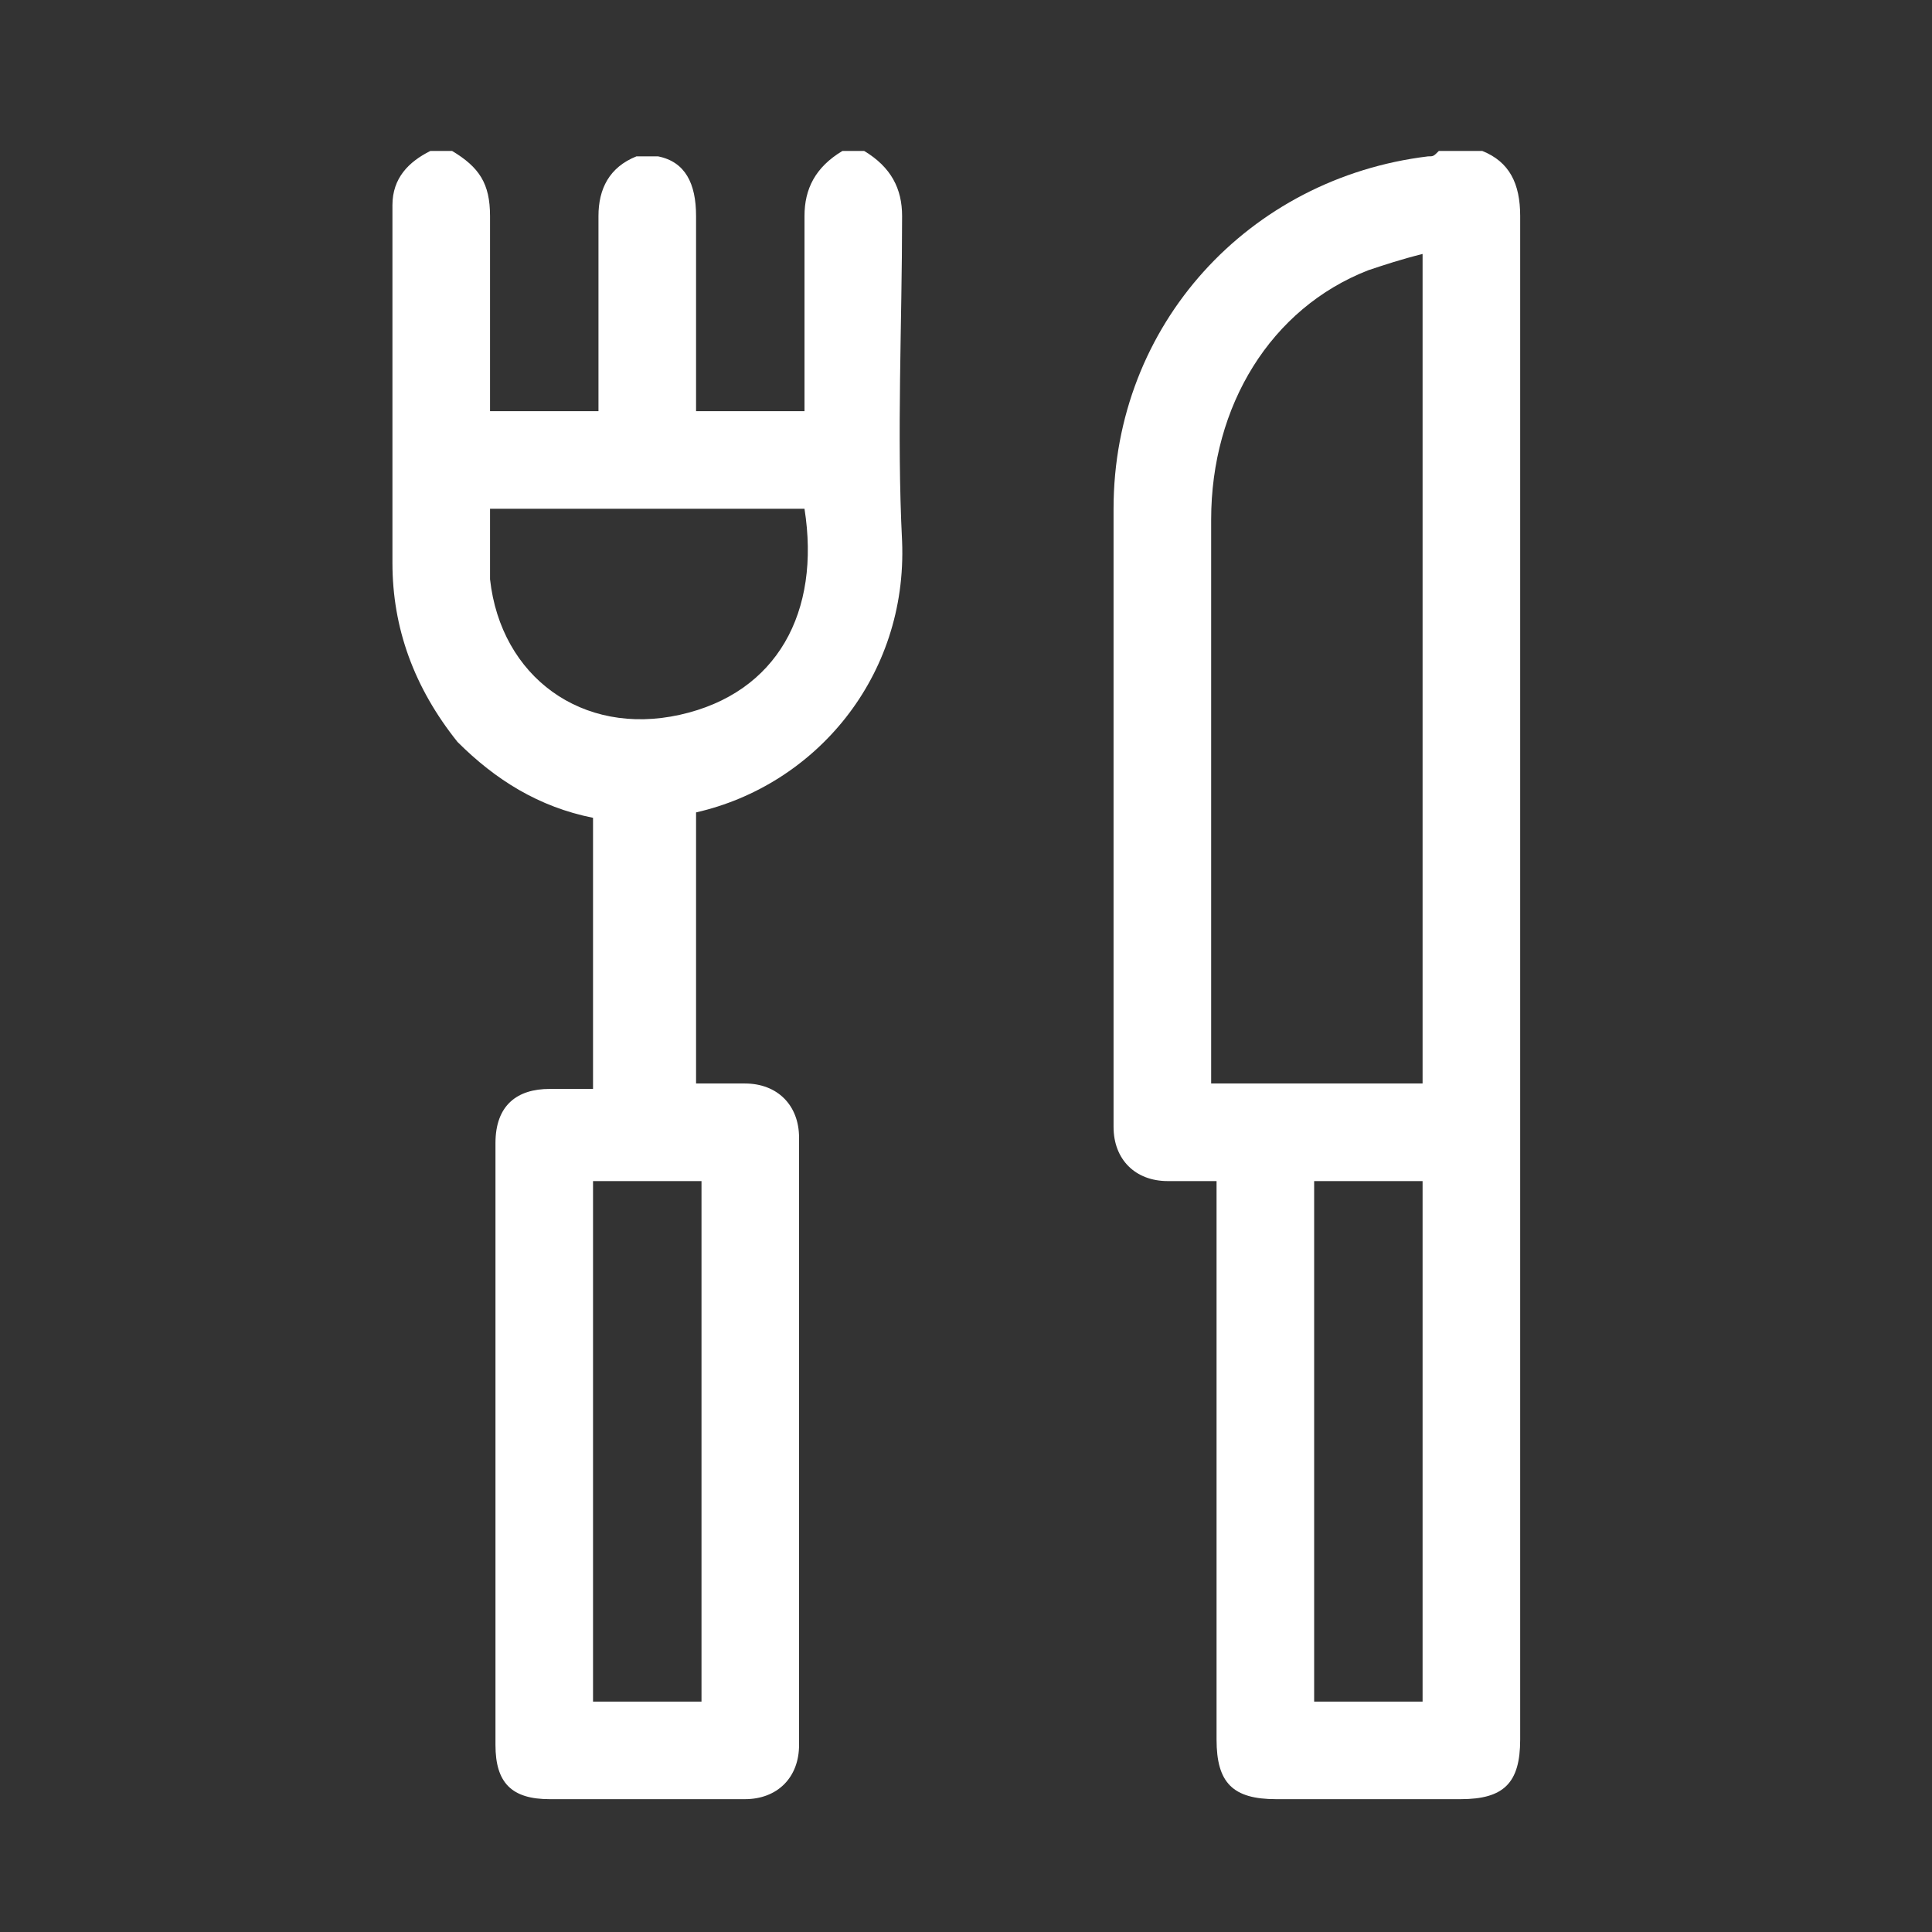
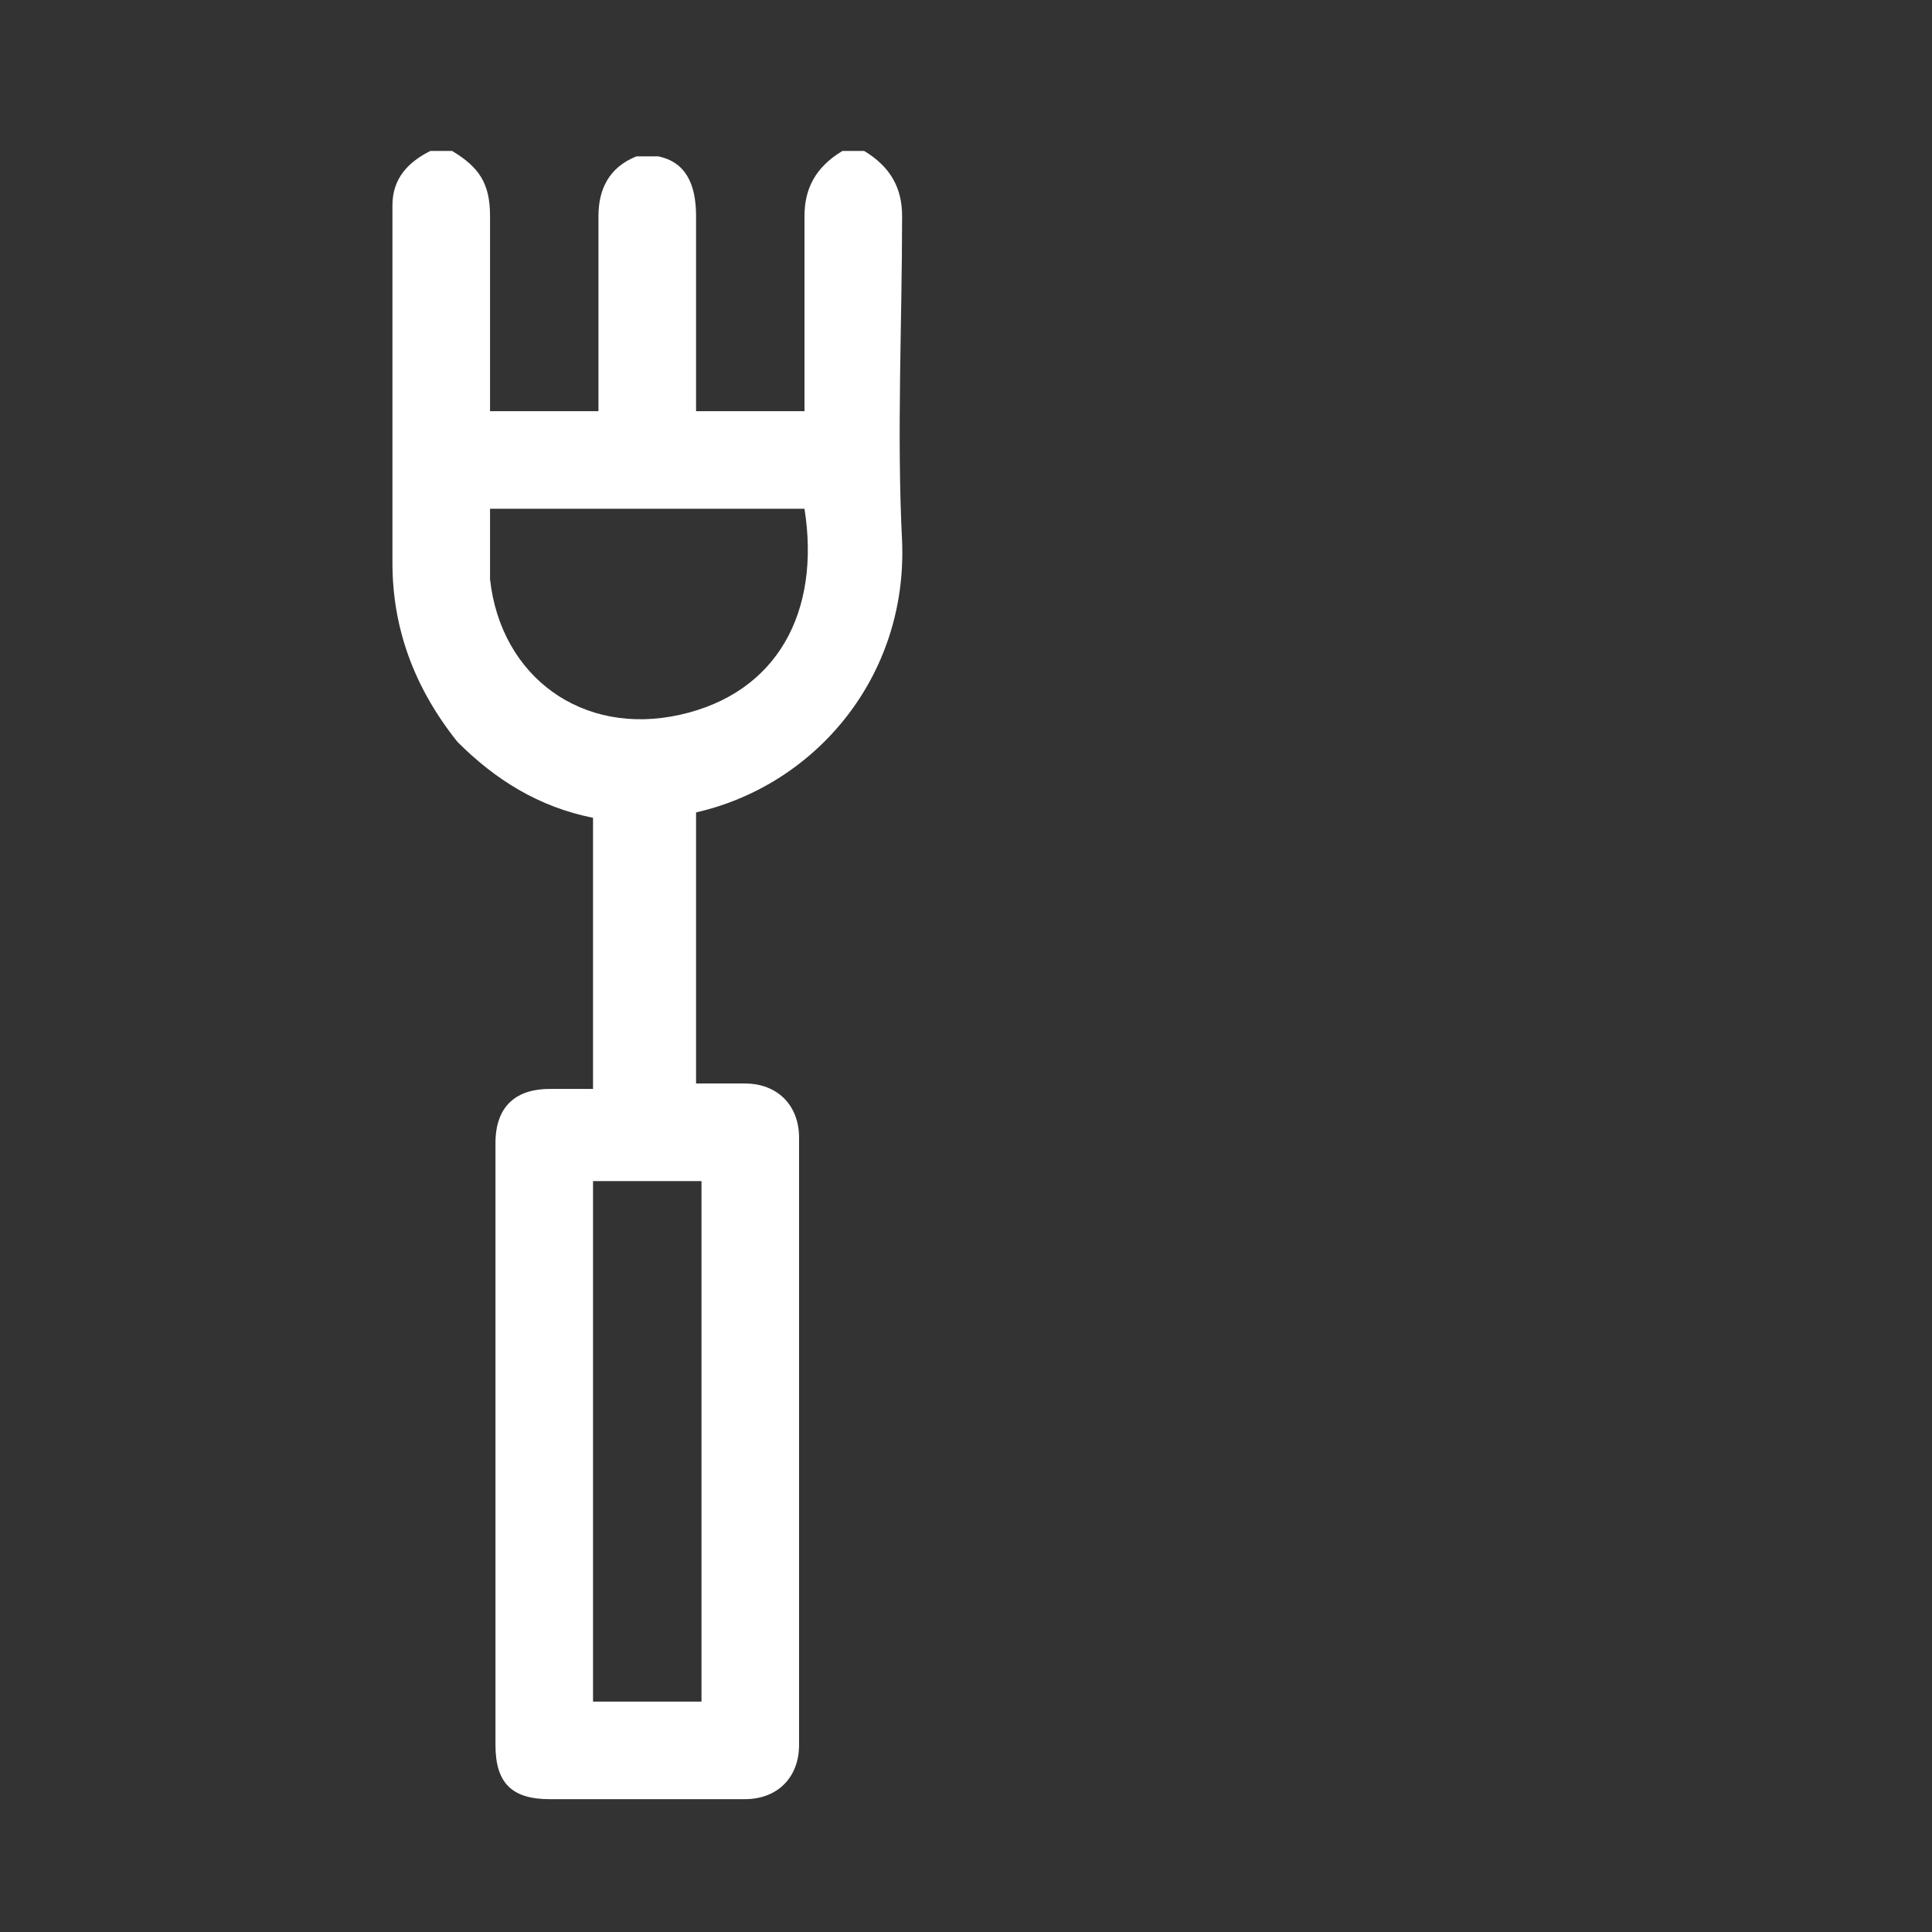
<svg xmlns="http://www.w3.org/2000/svg" width="64" height="64" viewBox="0 0 64 64" fill="none">
  <rect x="0" y="0" width="64" height="64" fill="#333333" stroke="none" />
  <path d="M28.626 5C29.524 5.539 29.883 6.257 29.883 7.155C29.883 10.747 29.703 14.339 29.883 17.932C30.063 22.422 27.009 26.014 23.058 26.912C23.058 29.786 23.058 32.839 23.058 35.892C23.597 35.892 24.136 35.892 24.674 35.892C25.752 35.892 26.47 36.611 26.47 37.688C26.47 44.334 26.47 51.159 26.47 57.804C26.47 58.882 25.752 59.6 24.674 59.6C22.519 59.6 20.364 59.6 18.209 59.6C16.951 59.6 16.413 59.061 16.413 57.804C16.413 52.416 16.413 46.848 16.413 41.46C16.413 40.203 16.413 39.125 16.413 37.868C16.413 36.611 17.131 36.072 18.209 36.072C18.747 36.072 19.107 36.072 19.645 36.072C19.645 33.019 19.645 30.145 19.645 27.091C17.849 26.732 16.413 25.834 15.155 24.577C13.718 22.781 13 20.805 13 18.65C13 14.699 13 10.747 13 6.796C13 5.898 13.539 5.359 14.257 5C14.437 5 14.796 5 14.976 5C15.874 5.539 16.233 6.078 16.233 7.155C16.233 9.131 16.233 11.107 16.233 13.082C16.233 13.262 16.233 13.441 16.233 13.621C17.49 13.621 18.568 13.621 19.825 13.621C19.825 13.441 19.825 13.262 19.825 13.082C19.825 11.107 19.825 9.131 19.825 7.155C19.825 6.257 20.184 5.539 21.082 5.18C21.262 5.18 21.621 5.18 21.801 5.18C22.699 5.359 23.058 6.078 23.058 7.155C23.058 9.131 23.058 11.107 23.058 13.082C23.058 13.262 23.058 13.441 23.058 13.621C24.315 13.621 25.393 13.621 26.65 13.621C26.65 11.466 26.65 9.311 26.65 7.155C26.65 6.257 27.009 5.539 27.907 5C28.087 5 28.446 5 28.626 5ZM23.238 56.367C23.238 50.62 23.238 44.873 23.238 39.125C21.98 39.125 20.903 39.125 19.645 39.125C19.645 44.873 19.645 50.62 19.645 56.367C20.903 56.367 21.98 56.367 23.238 56.367ZM16.233 16.854C16.233 17.752 16.233 18.47 16.233 19.189C16.592 22.422 19.286 24.397 22.519 23.679C25.752 22.961 27.189 20.267 26.65 16.854C23.058 16.854 19.645 16.854 16.233 16.854Z" fill="white" />
-   <path d="M49.101 5C49.999 5.359 50.358 6.078 50.358 7.155C50.358 24.038 50.358 40.742 50.358 57.624C50.358 59.061 49.819 59.6 48.383 59.6C46.407 59.6 44.431 59.6 42.276 59.6C40.839 59.6 40.3 59.061 40.3 57.624C40.3 51.697 40.3 45.77 40.3 39.844C40.3 39.664 40.3 39.305 40.3 39.125C39.761 39.125 39.223 39.125 38.684 39.125C37.606 39.125 36.888 38.407 36.888 37.329C36.888 30.504 36.888 23.679 36.888 16.854C36.888 10.747 41.378 5.898 47.305 5.18C47.484 5.18 47.484 5.18 47.664 5C48.203 5 48.562 5 49.101 5ZM47.125 8.413C46.407 8.592 45.868 8.772 45.329 8.951C42.096 10.209 40.121 13.441 40.121 17.213C40.121 23.32 40.121 29.247 40.121 35.353C40.121 35.533 40.121 35.713 40.121 35.892C42.456 35.892 44.79 35.892 47.125 35.892C47.125 26.732 47.125 17.572 47.125 8.413ZM43.533 39.125C43.533 44.873 43.533 50.62 43.533 56.367C44.79 56.367 45.868 56.367 47.125 56.367C47.125 50.62 47.125 44.873 47.125 39.125C45.868 39.125 44.79 39.125 43.533 39.125Z" fill="white" />
</svg>